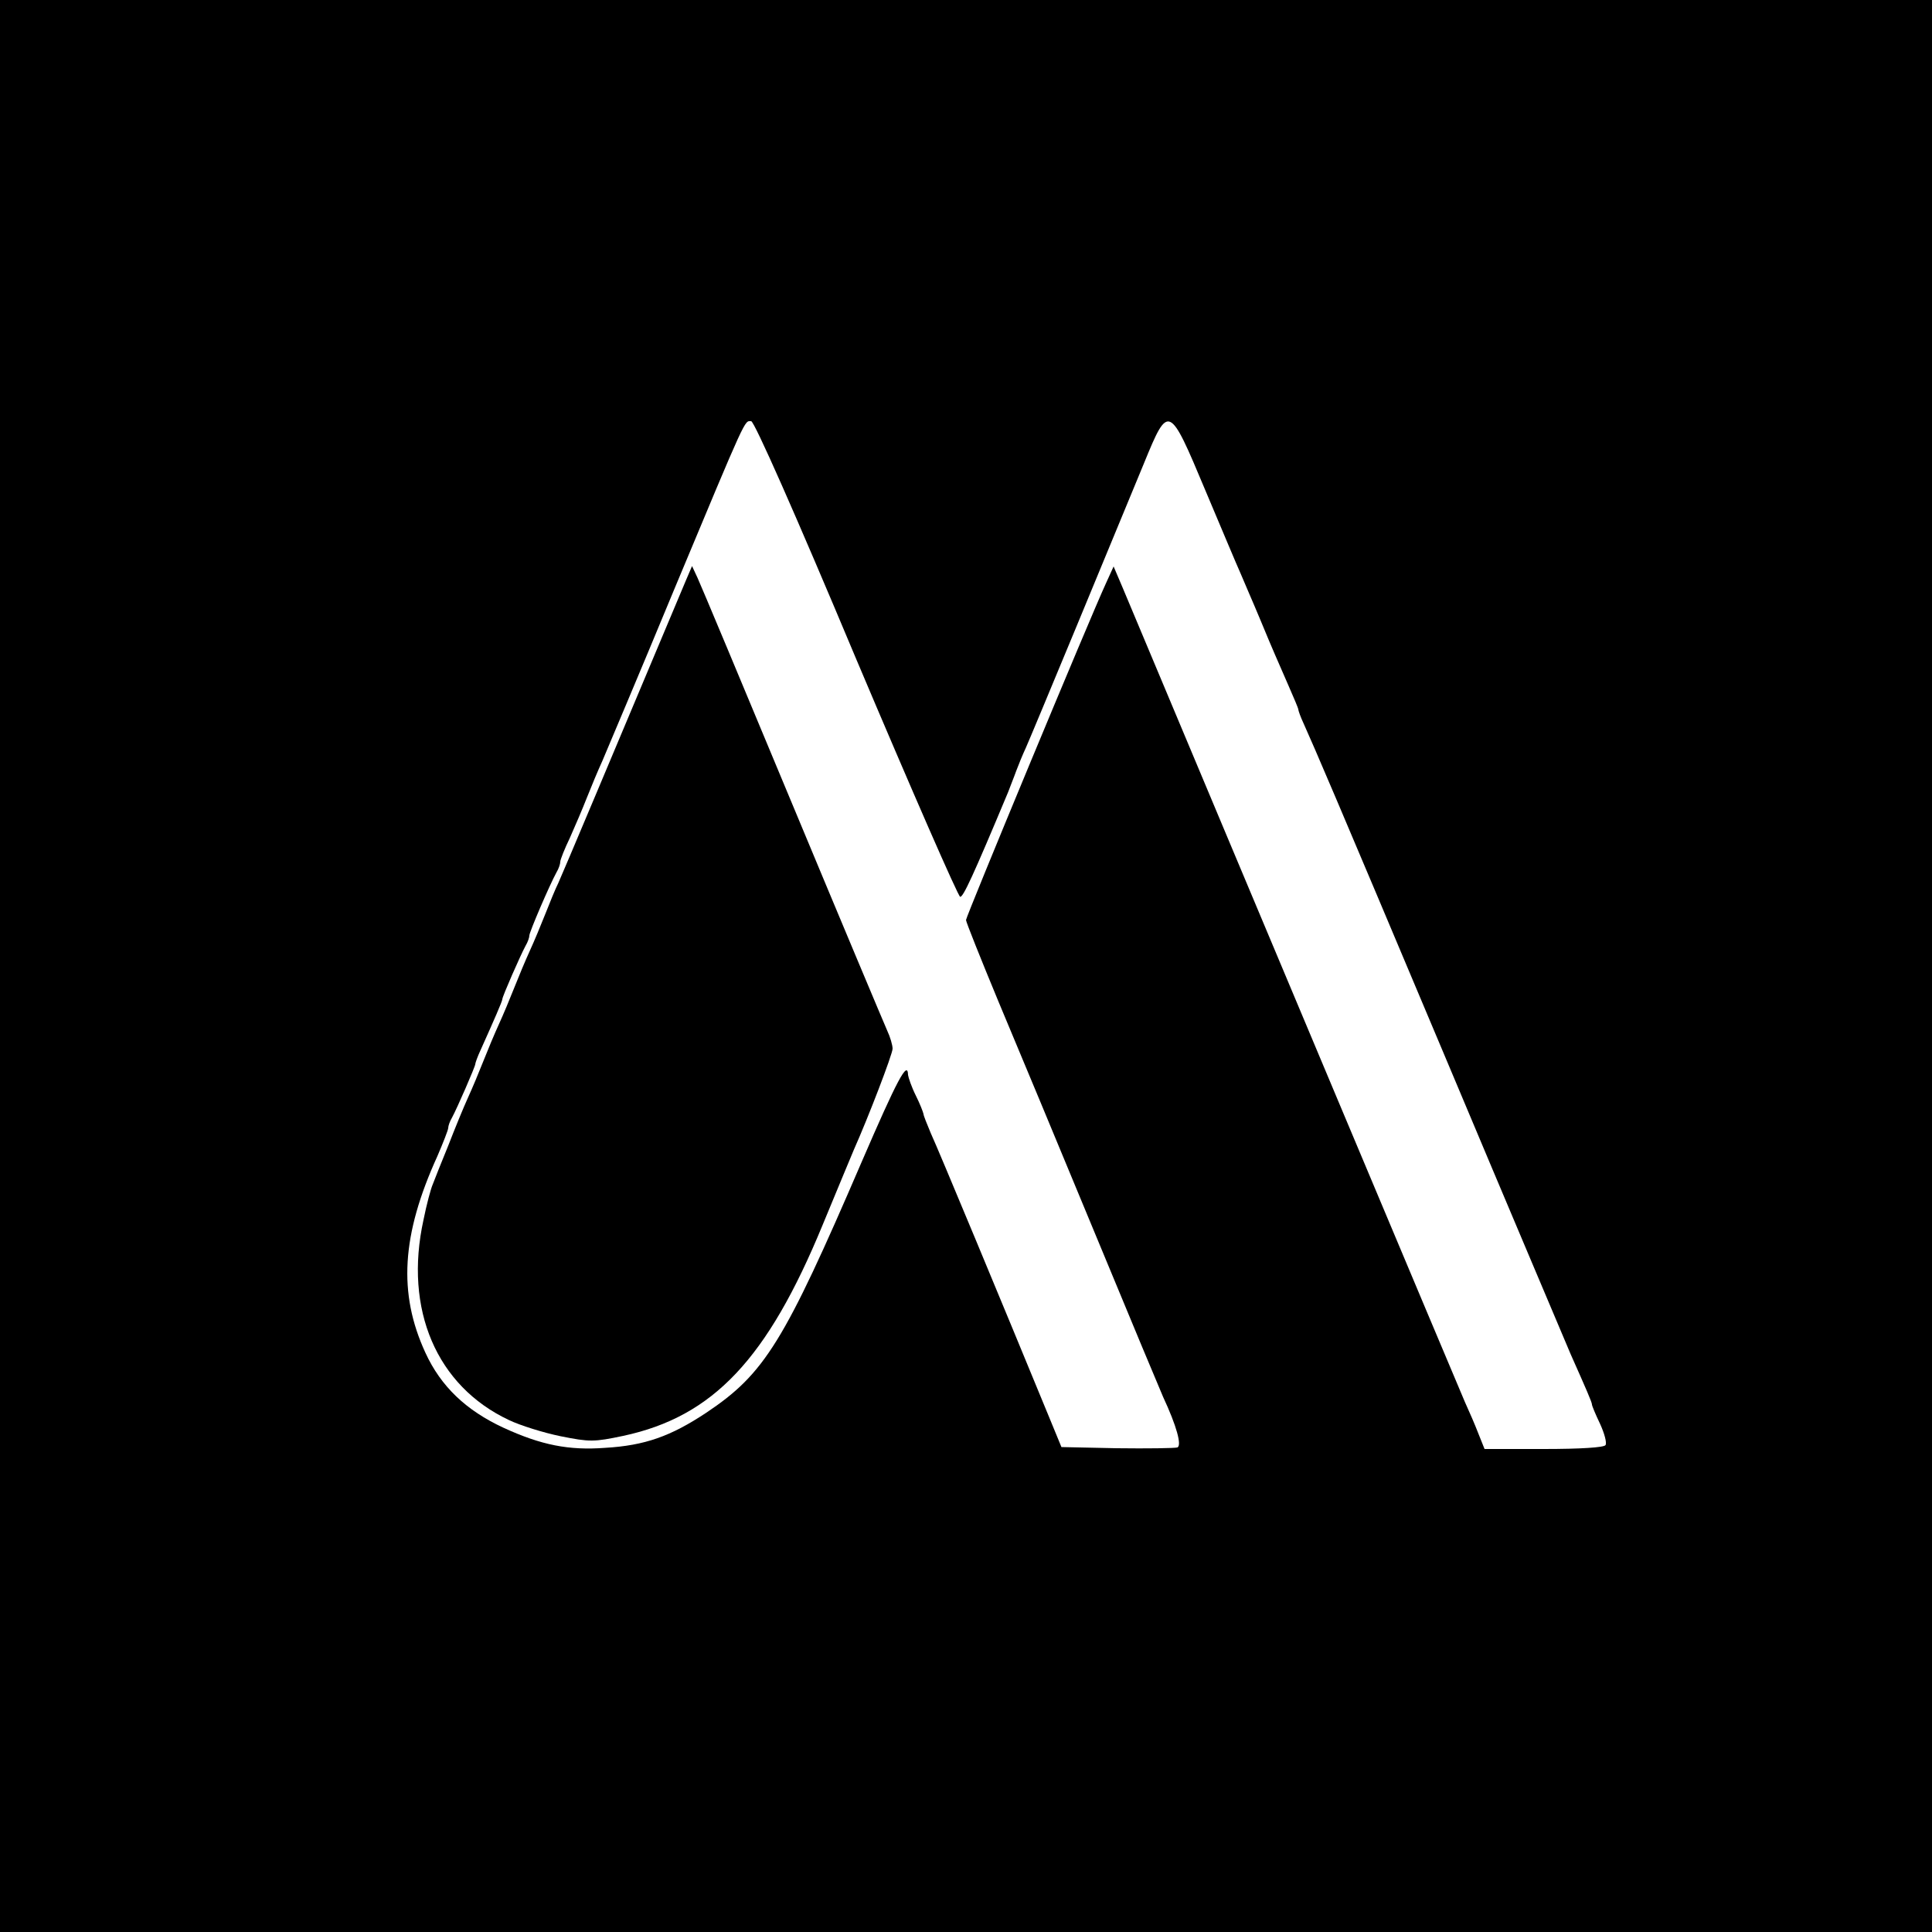
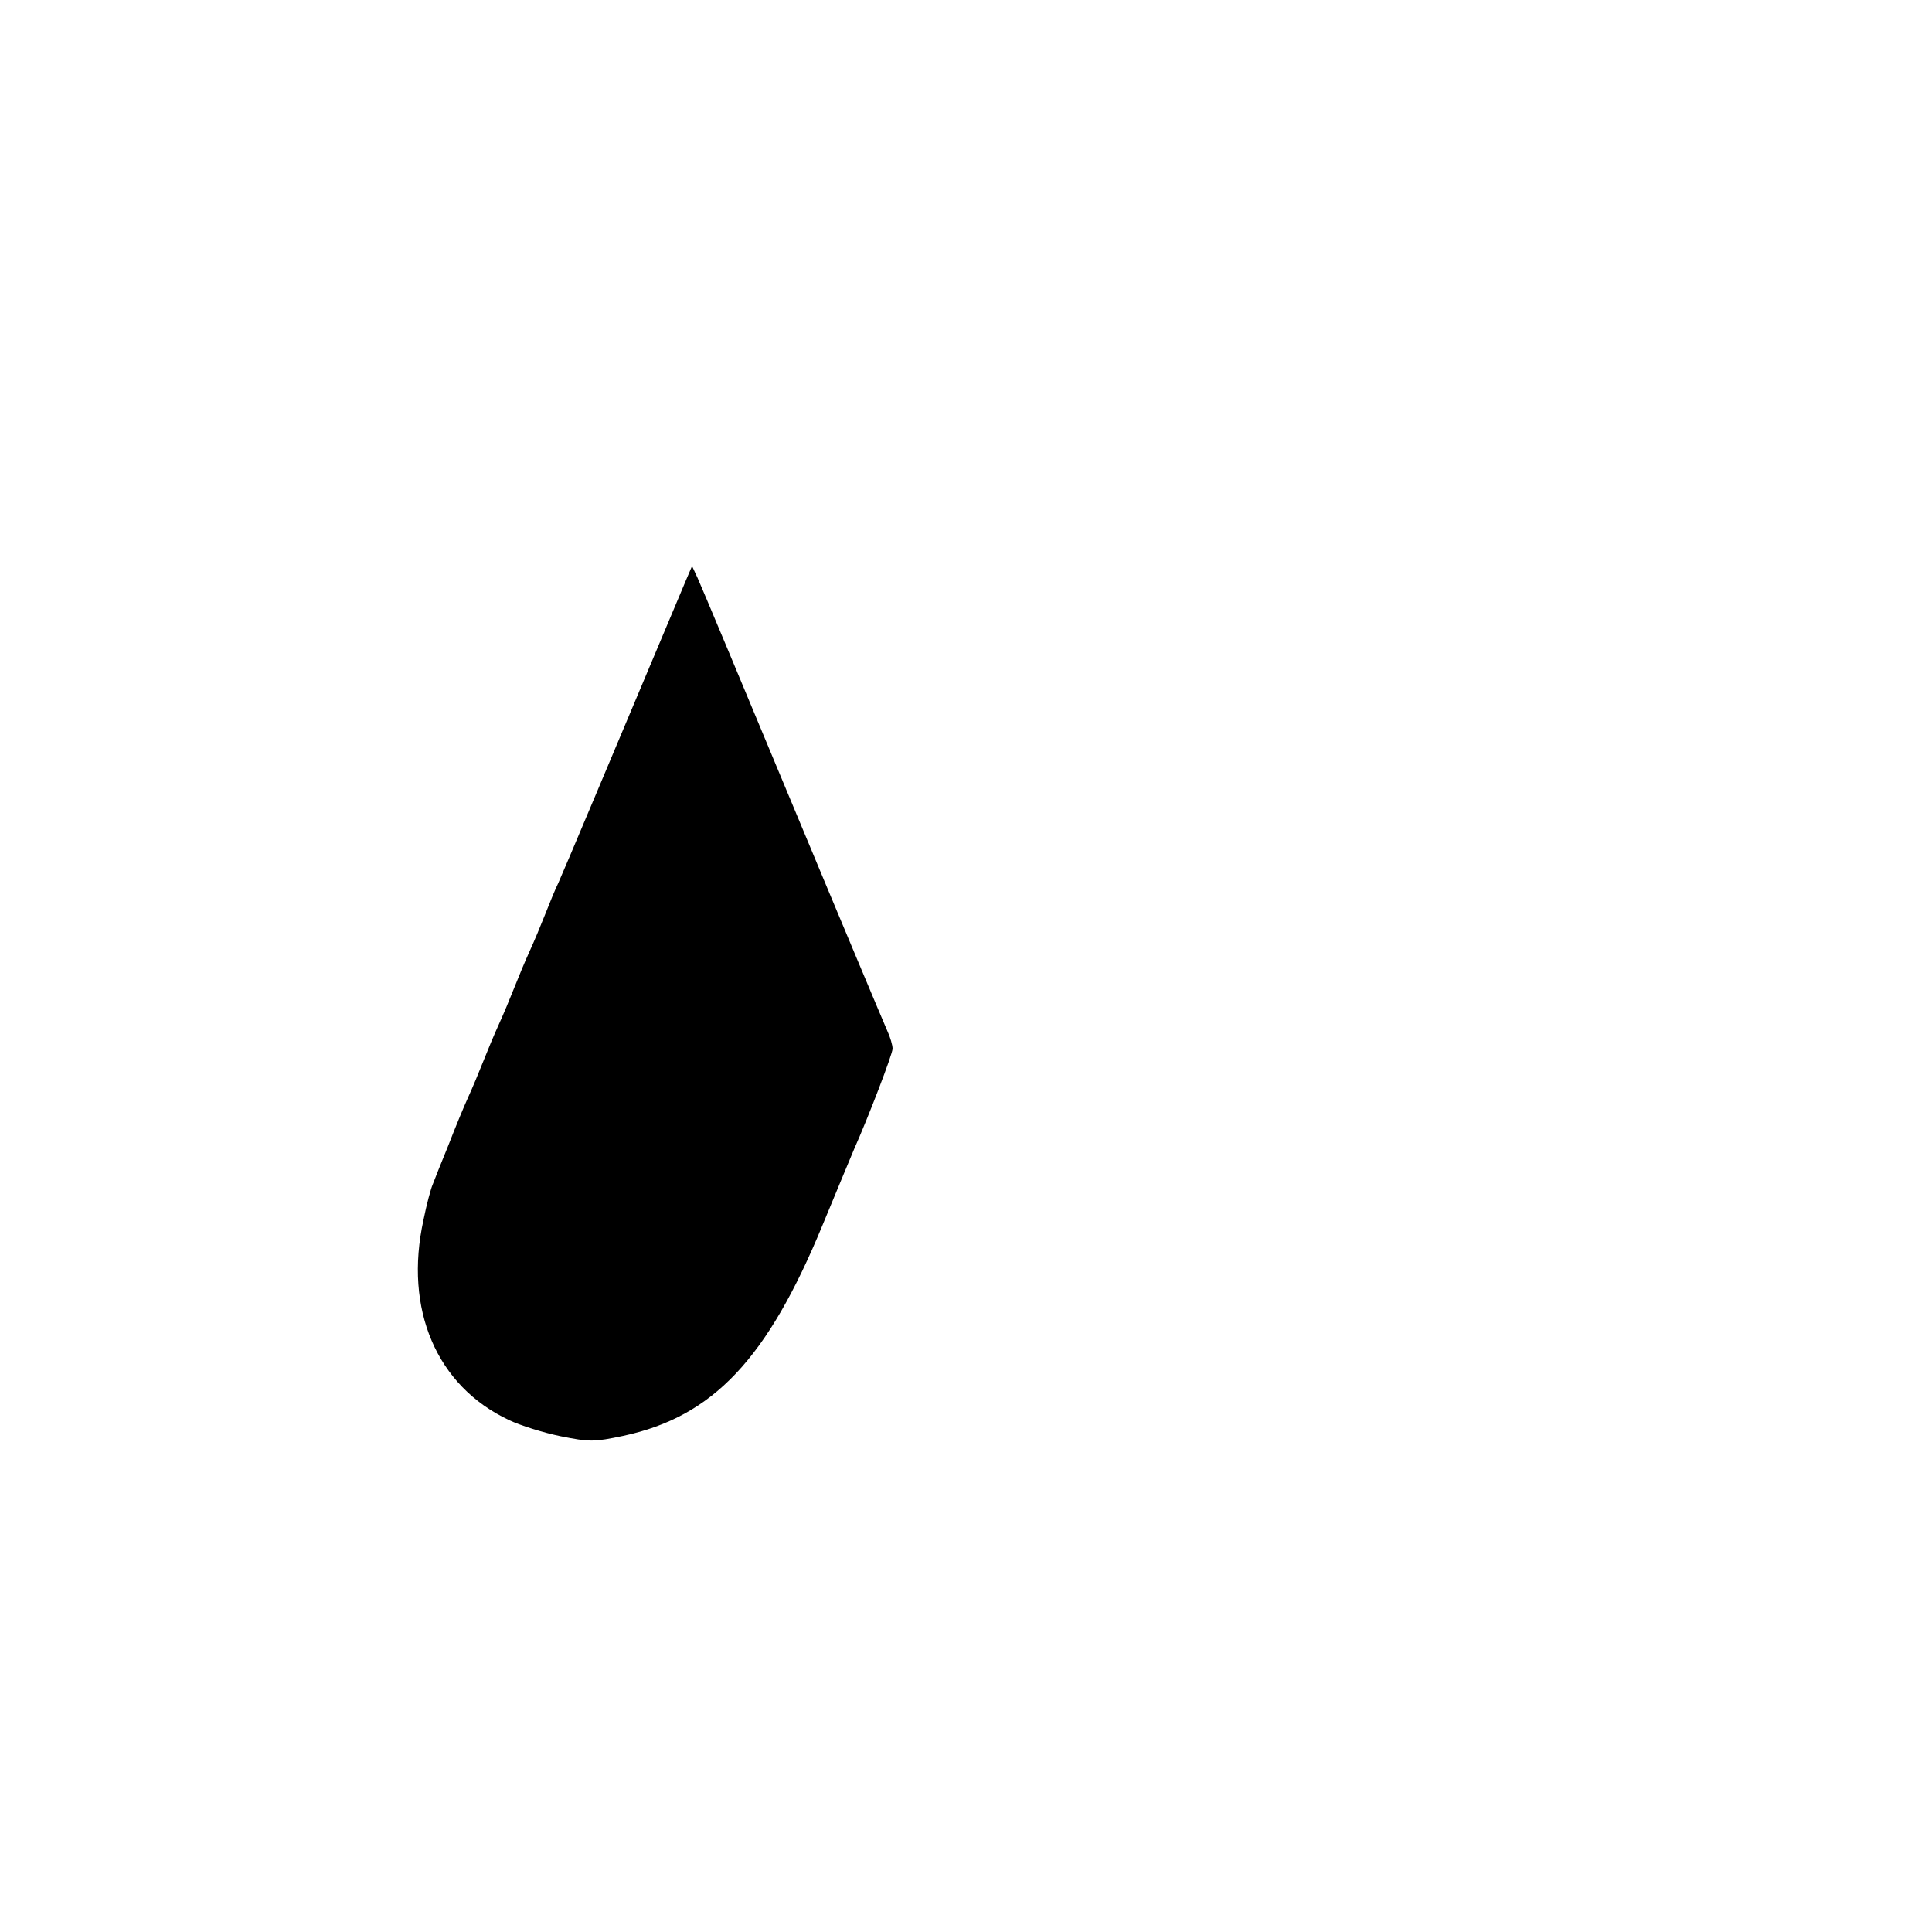
<svg xmlns="http://www.w3.org/2000/svg" version="1.0" width="500pt" height="500pt" viewBox="0 0 500 500" preserveAspectRatio="xMidYMid meet">
  <g transform="translate(0,500) scale(0.1,-0.1)" fill="#000000" stroke="none">
-     <path d="M0 2500 l0 -2500 2500 0 2500 0 0 2500 0 2500 -2500 0 -2500 0 0 -2500z m2216 794 c143 -338 264 -615 269 -615 8 0 32 51 124 271 5 14 15 38 21 55 6 16 17 43 25 60 14 31 227 545 306 737 63 154 65 152 158 -70 41 -97 82 -195 92 -217 9 -22 32 -74 49 -115 17 -41 35 -84 40 -95 5 -11 20 -46 34 -78 14 -32 26 -60 26 -63 0 -3 6 -20 14 -37 33 -74 69 -157 366 -862 171 -407 318 -753 325 -770 40 -90 55 -124 55 -130 0 -3 9 -25 21 -50 11 -24 18 -49 14 -55 -4 -6 -63 -10 -160 -10 l-153 0 -16 40 c-8 21 -24 58 -35 82 -14 32 -574 1364 -886 2108 l-23 54 -20 -44 c-42 -91 -362 -862 -362 -871 0 -5 38 -100 84 -211 47 -112 160 -383 251 -603 91 -220 170 -409 175 -420 35 -75 49 -126 37 -131 -7 -2 -78 -3 -157 -2 l-143 3 -35 85 c-109 265 -286 691 -303 727 -10 24 -19 46 -19 50 -1 5 -9 26 -20 48 -11 22 -19 46 -20 53 -1 39 -28 -12 -120 -225 -201 -467 -251 -548 -402 -649 -92 -61 -159 -85 -262 -91 -94 -7 -165 7 -263 52 -97 45 -162 107 -202 194 -71 154 -62 305 31 509 15 35 28 68 28 73 0 5 4 17 10 27 13 24 60 132 60 138 0 3 6 20 14 37 35 78 56 126 56 131 0 7 47 114 60 138 6 10 10 22 10 27 0 9 52 130 70 163 6 10 10 22 10 28 0 5 11 33 25 62 13 29 33 76 44 104 11 28 29 71 40 95 10 24 95 224 186 444 190 455 181 435 199 435 8 0 114 -239 272 -616z" />
    <path d="M1776 3500 c-190 -452 -320 -761 -331 -785 -8 -16 -23 -53 -34 -81 -11 -28 -29 -71 -40 -95 -11 -24 -29 -67 -40 -95 -11 -28 -29 -71 -40 -95 -11 -24 -29 -67 -40 -95 -11 -28 -29 -71 -40 -95 -11 -24 -34 -80 -51 -124 -18 -44 -36 -89 -40 -100 -5 -11 -16 -52 -24 -92 -51 -232 34 -430 221 -518 29 -14 90 -33 134 -42 75 -15 86 -15 162 1 233 50 373 199 516 546 40 96 76 184 81 195 37 83 100 247 100 261 0 9 -6 30 -14 47 -8 18 -119 282 -246 587 -127 305 -237 568 -245 585 l-14 30 -15 -35z" />
  </g>
</svg>